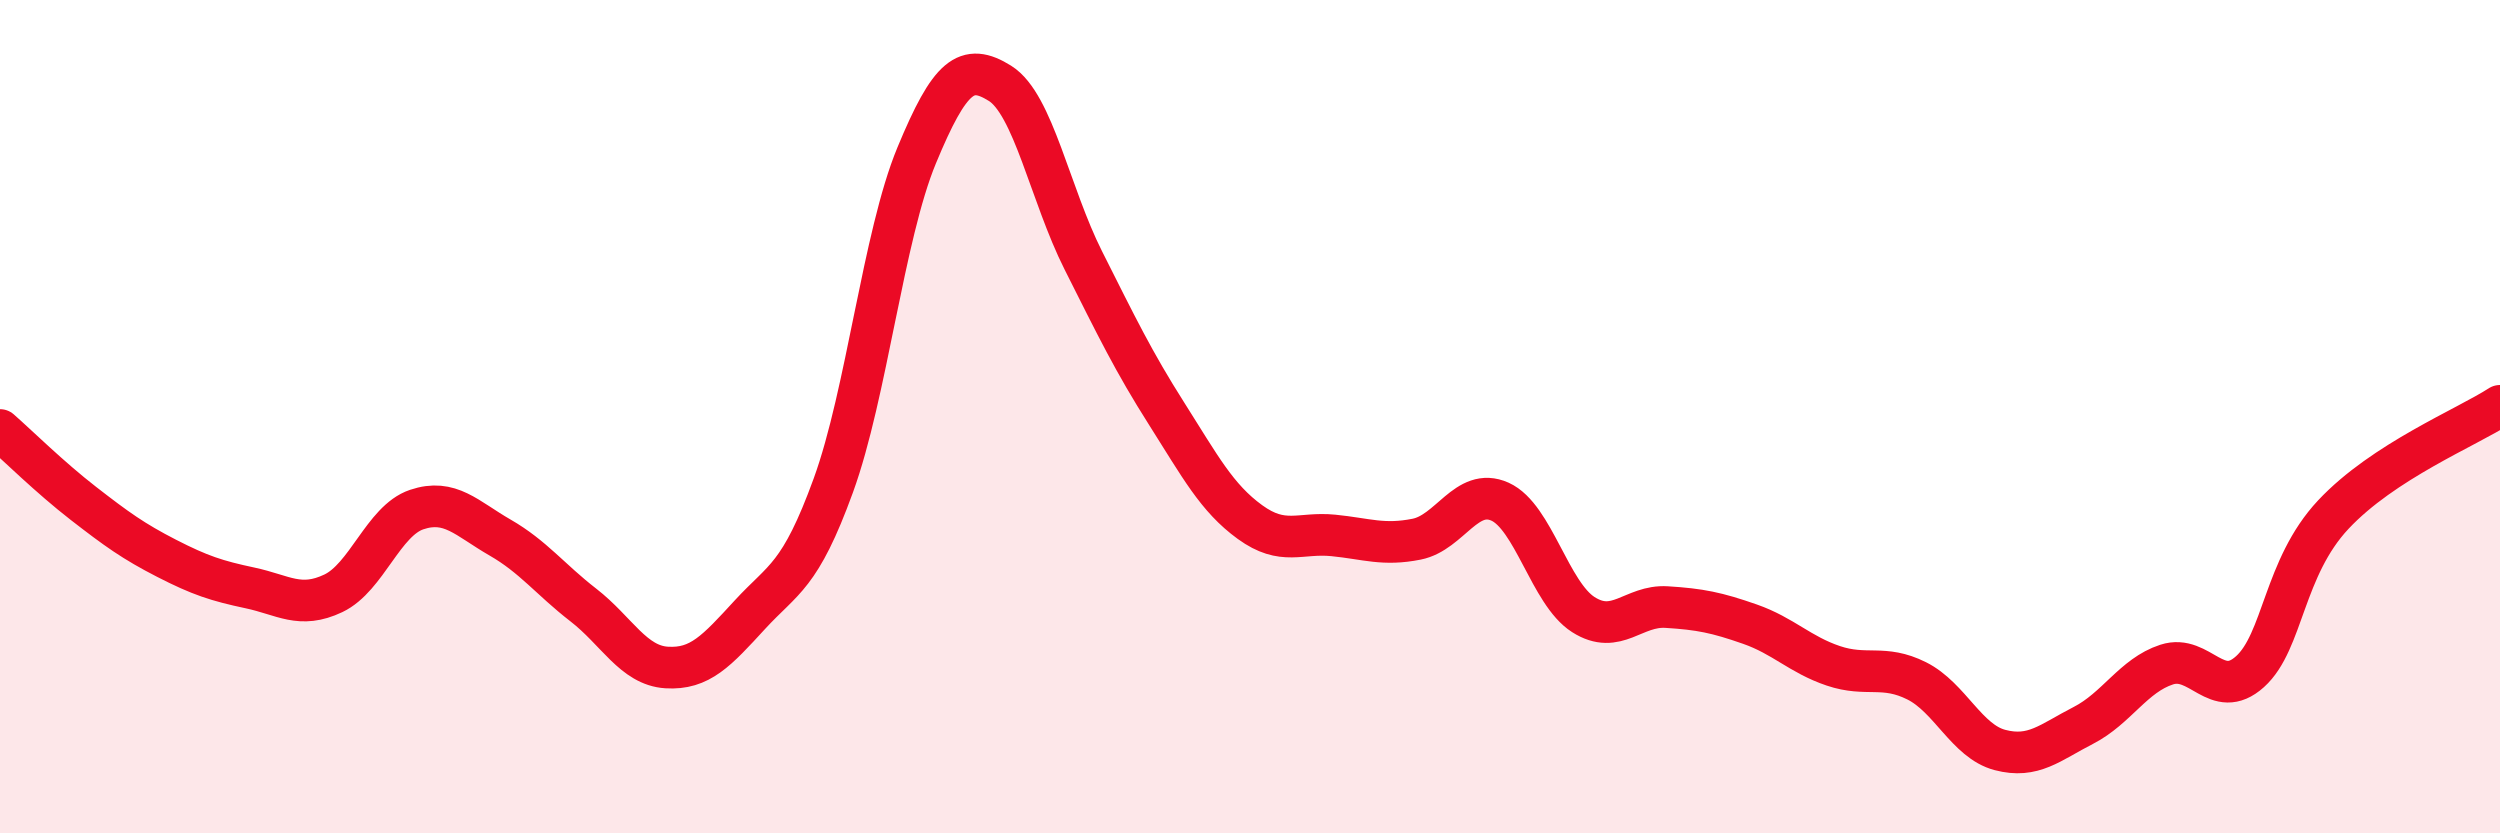
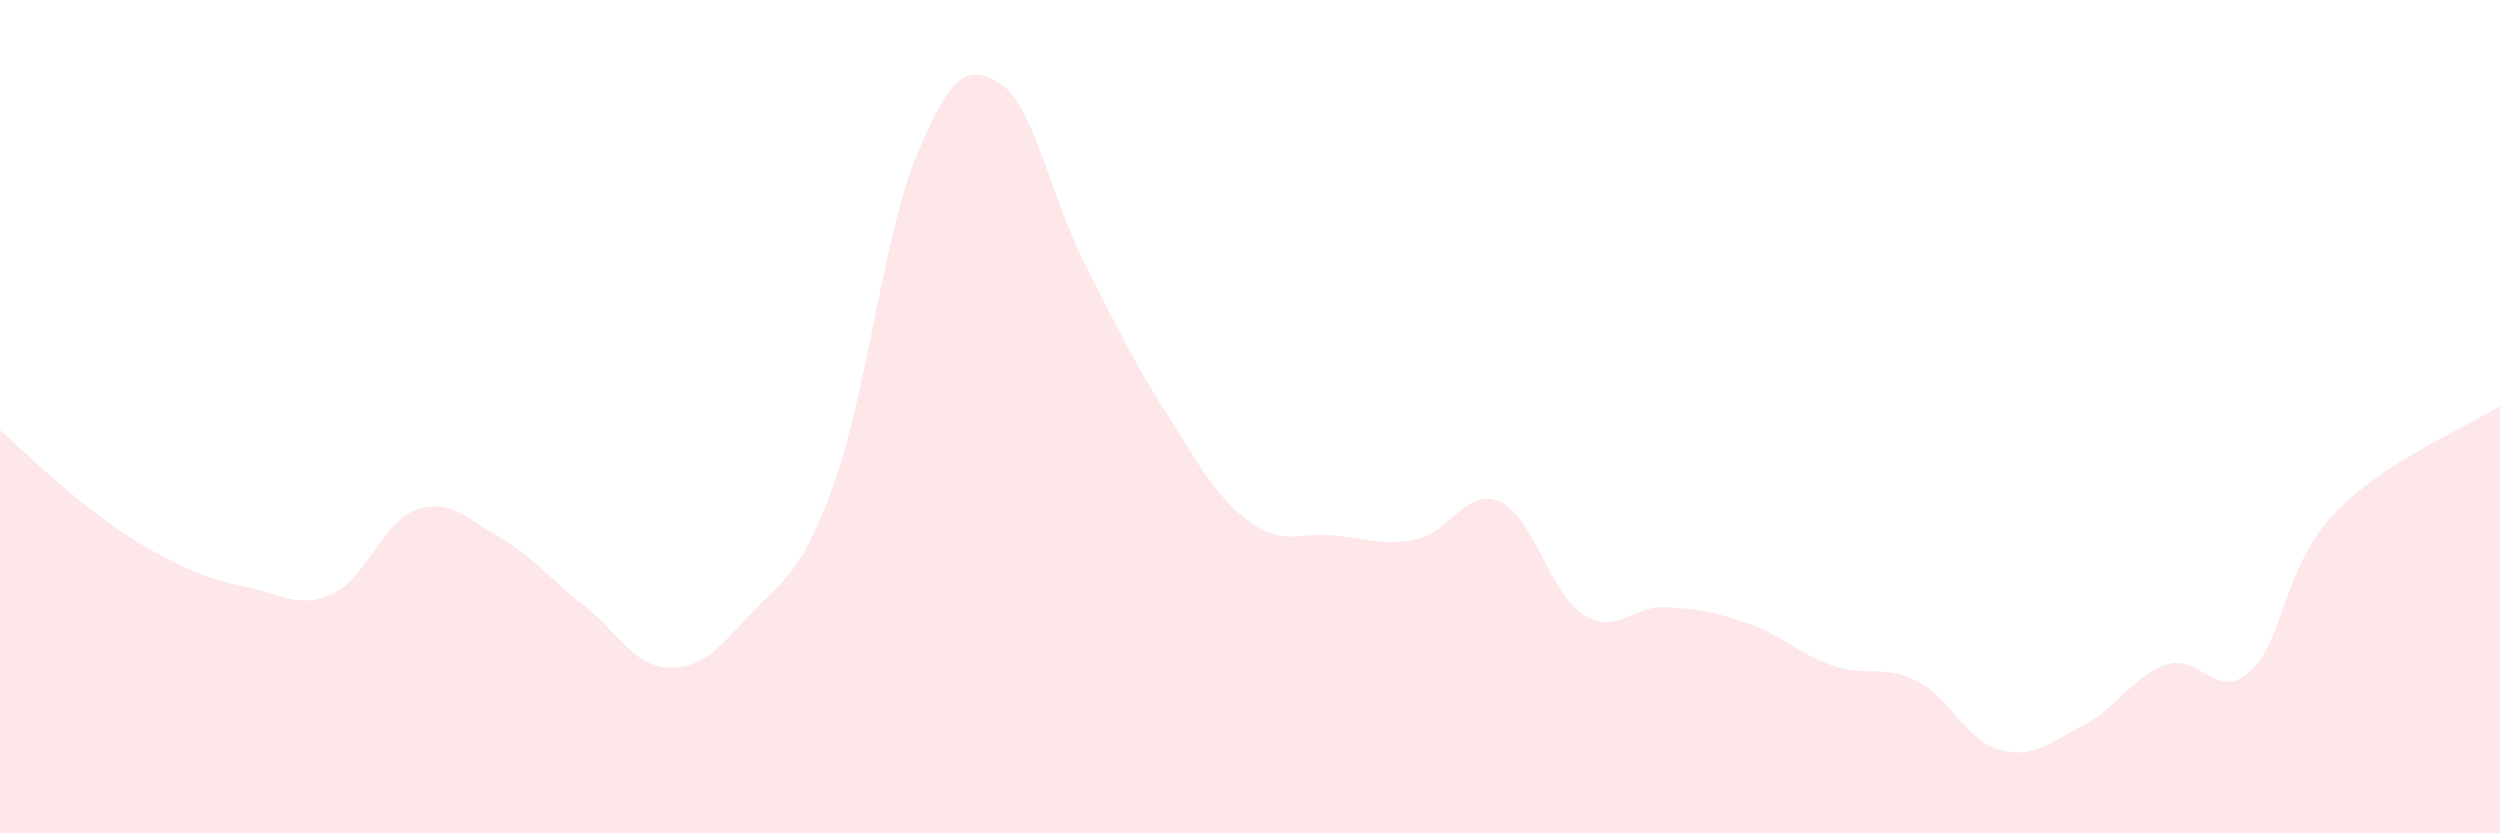
<svg xmlns="http://www.w3.org/2000/svg" width="60" height="20" viewBox="0 0 60 20">
  <path d="M 0,10.32 C 0.4,10.67 1.2,11.46 2,12.08 C 2.8,12.7 3.2,12.99 4,13.4 C 4.8,13.81 5.2,13.94 6,14.11 C 6.8,14.28 7.2,14.62 8,14.24 C 8.8,13.86 9.2,12.5 10,12.23 C 10.8,11.96 11.2,12.44 12,12.9 C 12.8,13.36 13.2,13.9 14,14.52 C 14.8,15.14 15.2,15.97 16,16.02 C 16.8,16.07 17.2,15.62 18,14.75 C 18.8,13.88 19.2,13.85 20,11.65 C 20.8,9.45 21.2,5.66 22,3.73 C 22.8,1.8 23.2,1.5 24,2 C 24.8,2.5 25.2,4.66 26,6.25 C 26.8,7.84 27.2,8.67 28,9.93 C 28.8,11.19 29.2,11.95 30,12.53 C 30.8,13.11 31.2,12.77 32,12.85 C 32.8,12.93 33.2,13.1 34,12.94 C 34.8,12.78 35.2,11.68 36,12.04 C 36.8,12.4 37.2,14.24 38,14.75 C 38.8,15.26 39.2,14.52 40,14.57 C 40.8,14.62 41.2,14.7 42,14.98 C 42.8,15.26 43.2,15.71 44,15.98 C 44.8,16.25 45.2,15.94 46,16.34 C 46.8,16.74 47.2,17.79 48,18 C 48.8,18.21 49.2,17.82 50,17.41 C 50.8,17 51.2,16.21 52,15.95 C 52.8,15.69 53.2,16.84 54,16.12 C 54.8,15.4 54.8,13.63 56,12.35 C 57.2,11.07 59.2,10.26 60,9.74L60 20L0 20Z" fill="#EB0A25" opacity="0.1" stroke-linecap="round" stroke-linejoin="round" />
-   <path d="M 0,10.32 C 0.4,10.67 1.2,11.46 2,12.08 C 2.8,12.7 3.2,12.99 4,13.4 C 4.8,13.81 5.2,13.94 6,14.11 C 6.8,14.28 7.2,14.62 8,14.24 C 8.8,13.86 9.2,12.5 10,12.23 C 10.8,11.96 11.2,12.44 12,12.9 C 12.8,13.36 13.2,13.9 14,14.52 C 14.8,15.14 15.2,15.97 16,16.02 C 16.8,16.07 17.2,15.62 18,14.75 C 18.8,13.88 19.2,13.85 20,11.65 C 20.8,9.45 21.2,5.66 22,3.73 C 22.8,1.8 23.2,1.5 24,2 C 24.8,2.5 25.2,4.66 26,6.25 C 26.8,7.84 27.2,8.67 28,9.93 C 28.8,11.19 29.2,11.95 30,12.53 C 30.8,13.11 31.2,12.77 32,12.85 C 32.8,12.93 33.2,13.1 34,12.94 C 34.8,12.78 35.2,11.68 36,12.04 C 36.8,12.4 37.2,14.24 38,14.75 C 38.8,15.26 39.2,14.52 40,14.57 C 40.8,14.62 41.2,14.7 42,14.98 C 42.8,15.26 43.2,15.71 44,15.98 C 44.8,16.25 45.2,15.94 46,16.34 C 46.8,16.74 47.2,17.79 48,18 C 48.8,18.21 49.2,17.82 50,17.41 C 50.8,17 51.2,16.21 52,15.95 C 52.8,15.69 53.2,16.84 54,16.12 C 54.8,15.4 54.8,13.63 56,12.35 C 57.2,11.07 59.2,10.26 60,9.74" stroke="#EB0A25" stroke-width="1" fill="none" stroke-linecap="round" stroke-linejoin="round" />
</svg>